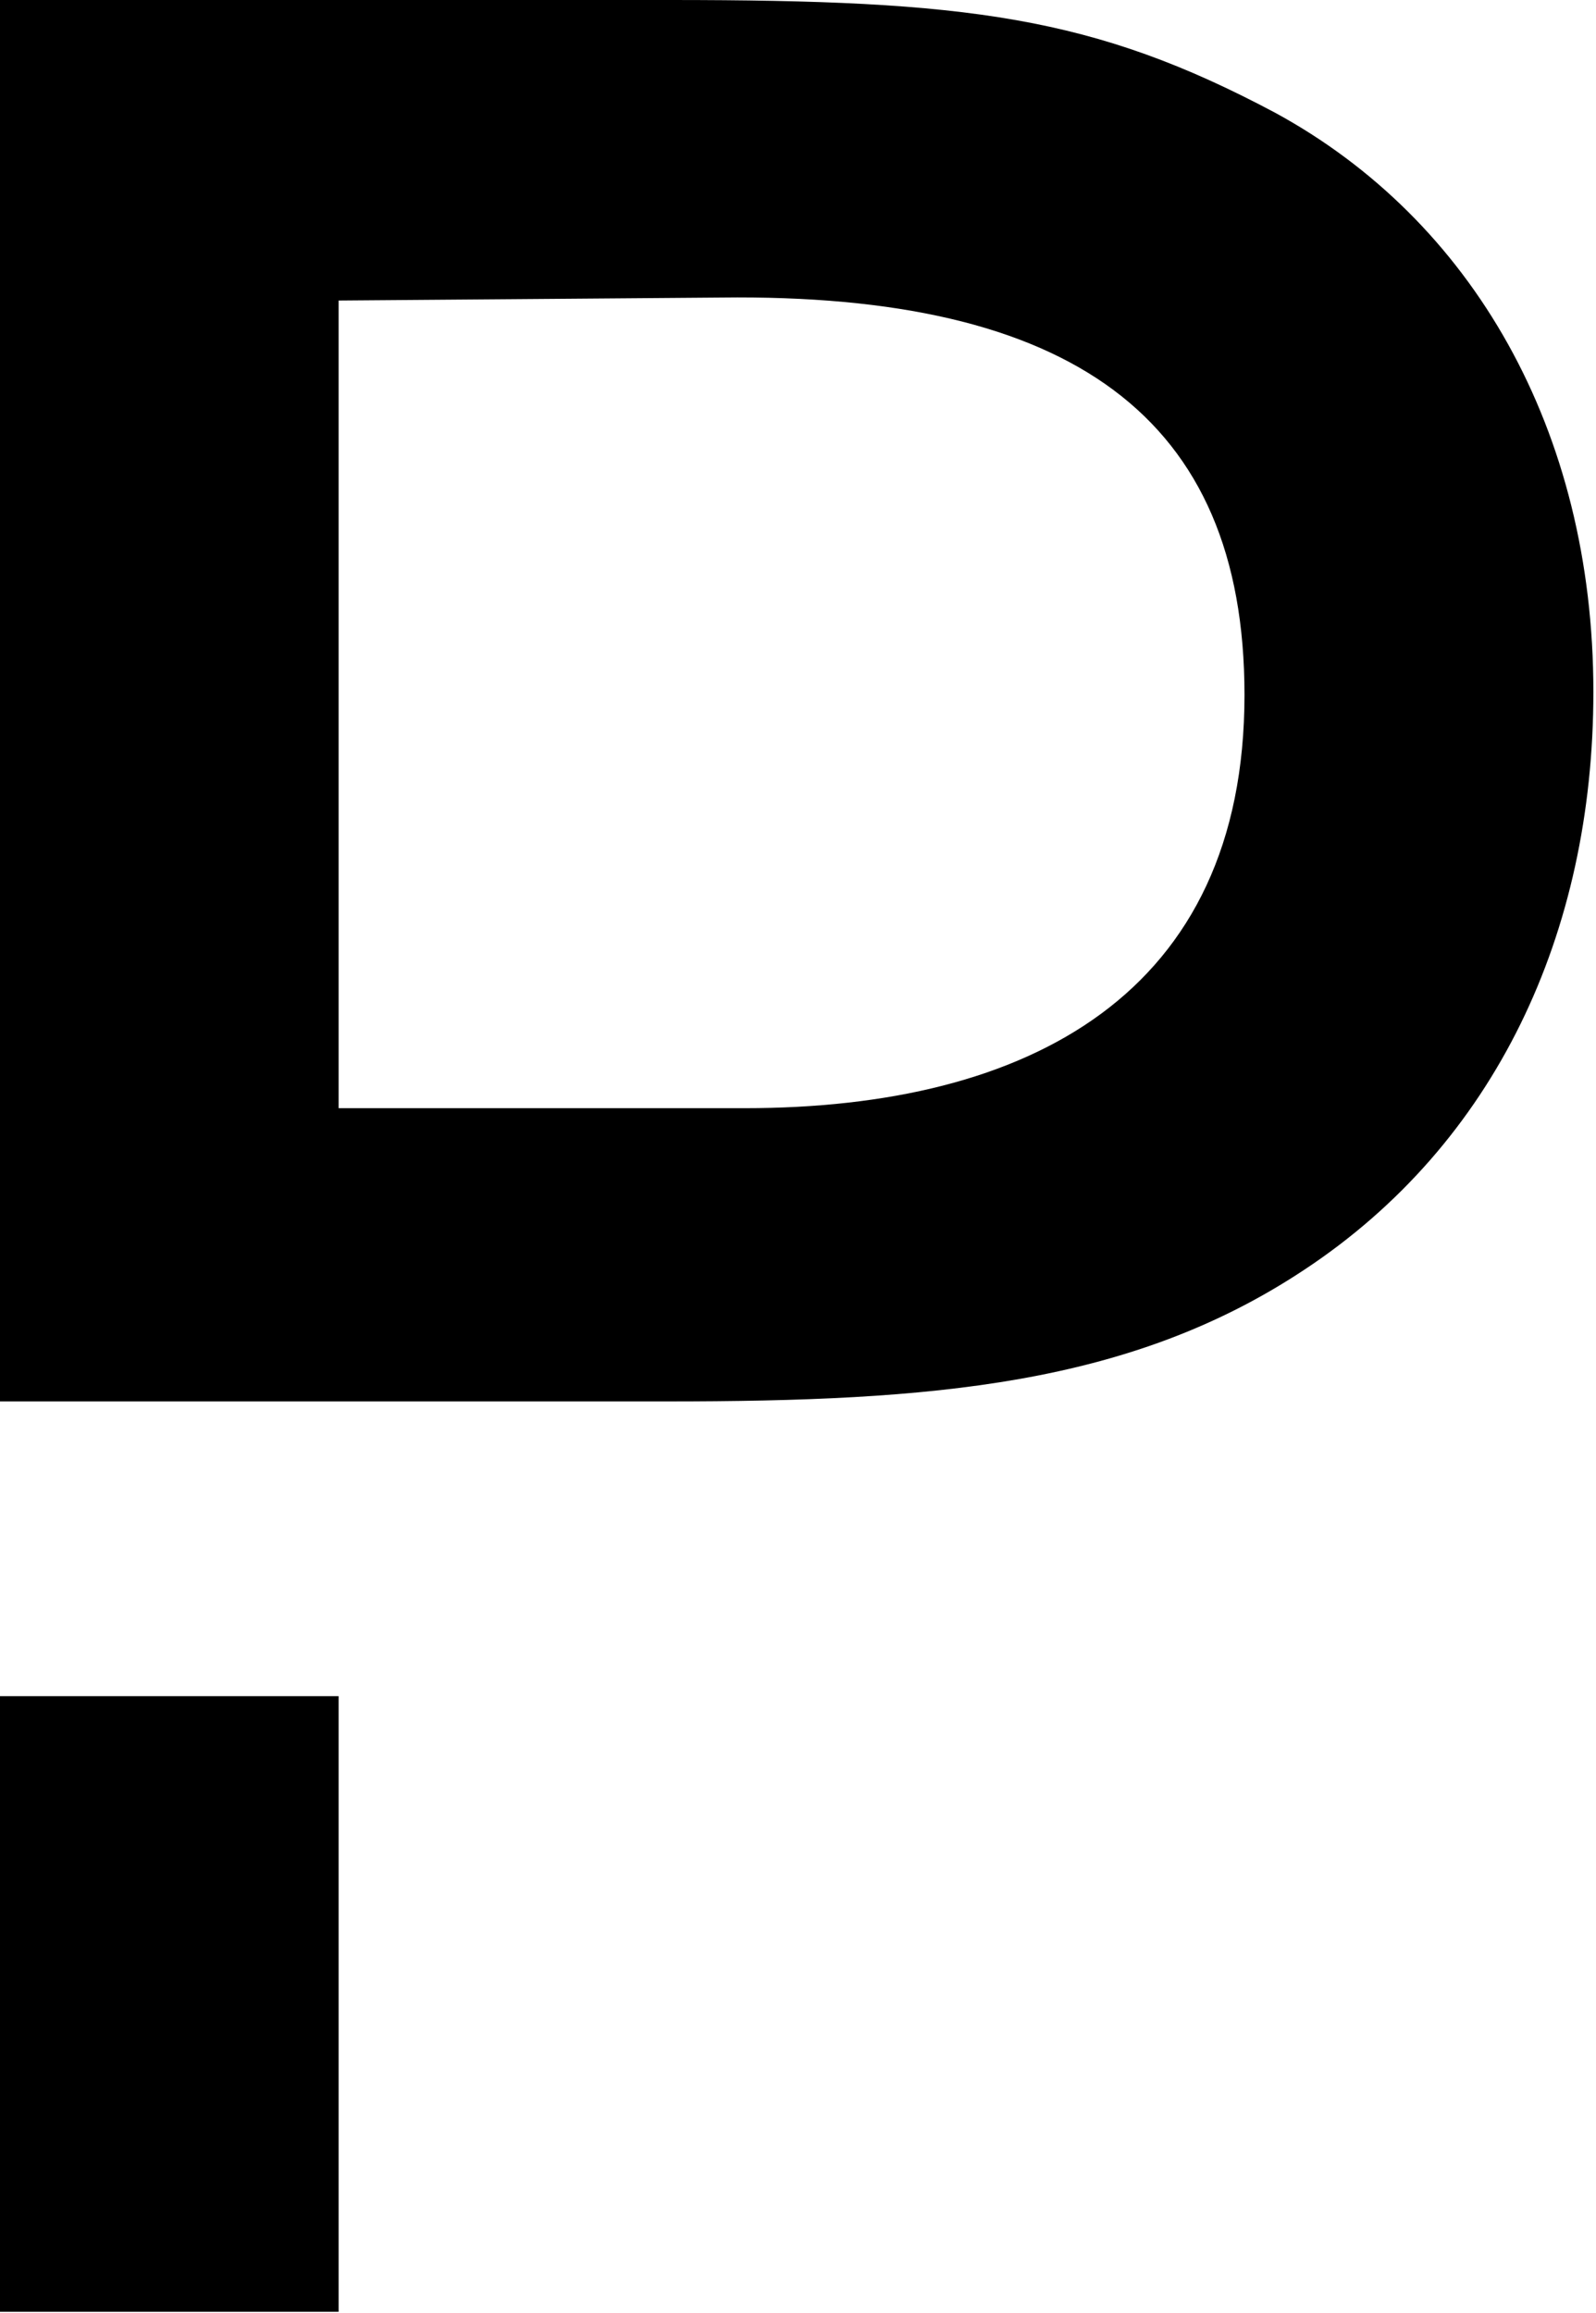
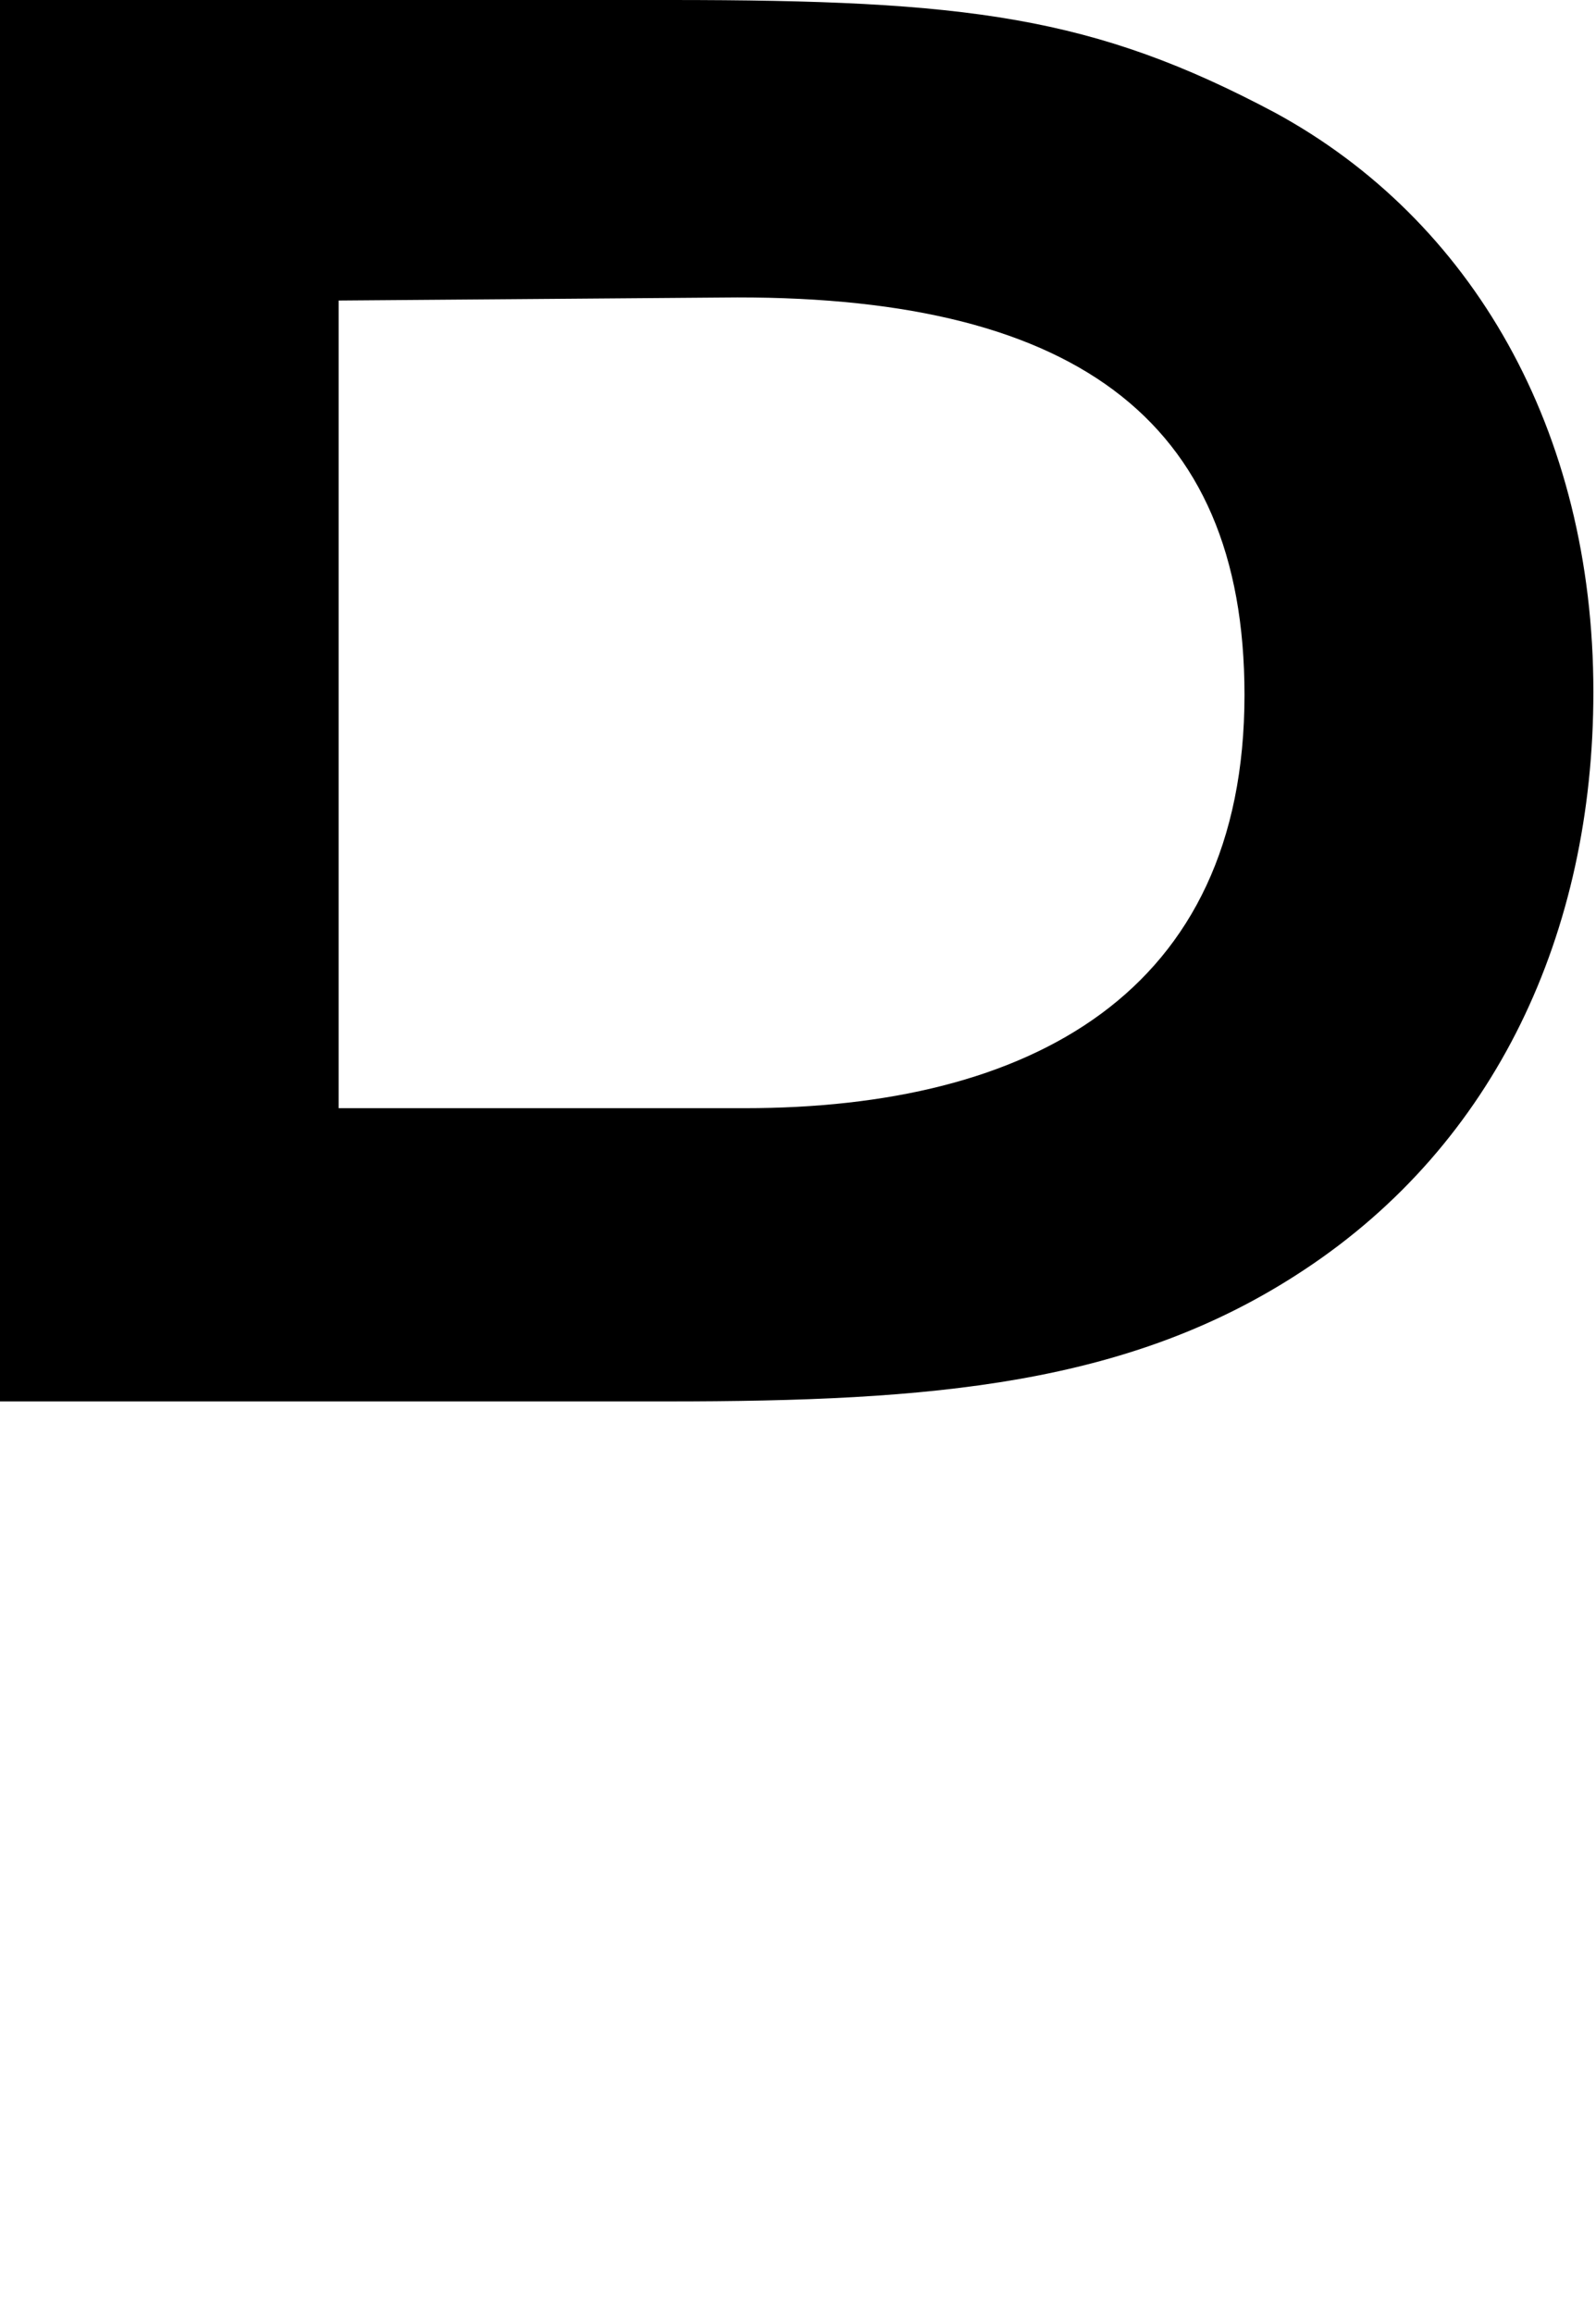
<svg xmlns="http://www.w3.org/2000/svg" width="207" height="300" viewBox="0 0 207 300" fill="none">
  <g clip-path="url(#clip0_425_11)">
-     <path d="M0 219.98H43.919V299.826H0V219.98Z" fill="black" />
    <path fill-rule="evenodd" clip-rule="evenodd" d="M206.66 89.73C206.66 121.1 193.919 148.301 169.208 164.653C146.583 179.672 120.927 181.757 86.506 181.757H0V0H86.892C125.483 0 141.834 2.085 165.405 14.633C190.888 28.514 206.66 55.714 206.66 89.73ZM161.409 90.116C161.409 53.996 138.784 38.031 93.533 38.591L43.919 38.977V143.726H96.583C133.475 143.726 161.409 128.9 161.409 90.116Z" fill="black" />
  </g>
  <defs>
    <clipPath id="clip0_425_11">
      <rect width="206.757" height="300" fill="white" />
    </clipPath>
  </defs>
</svg>